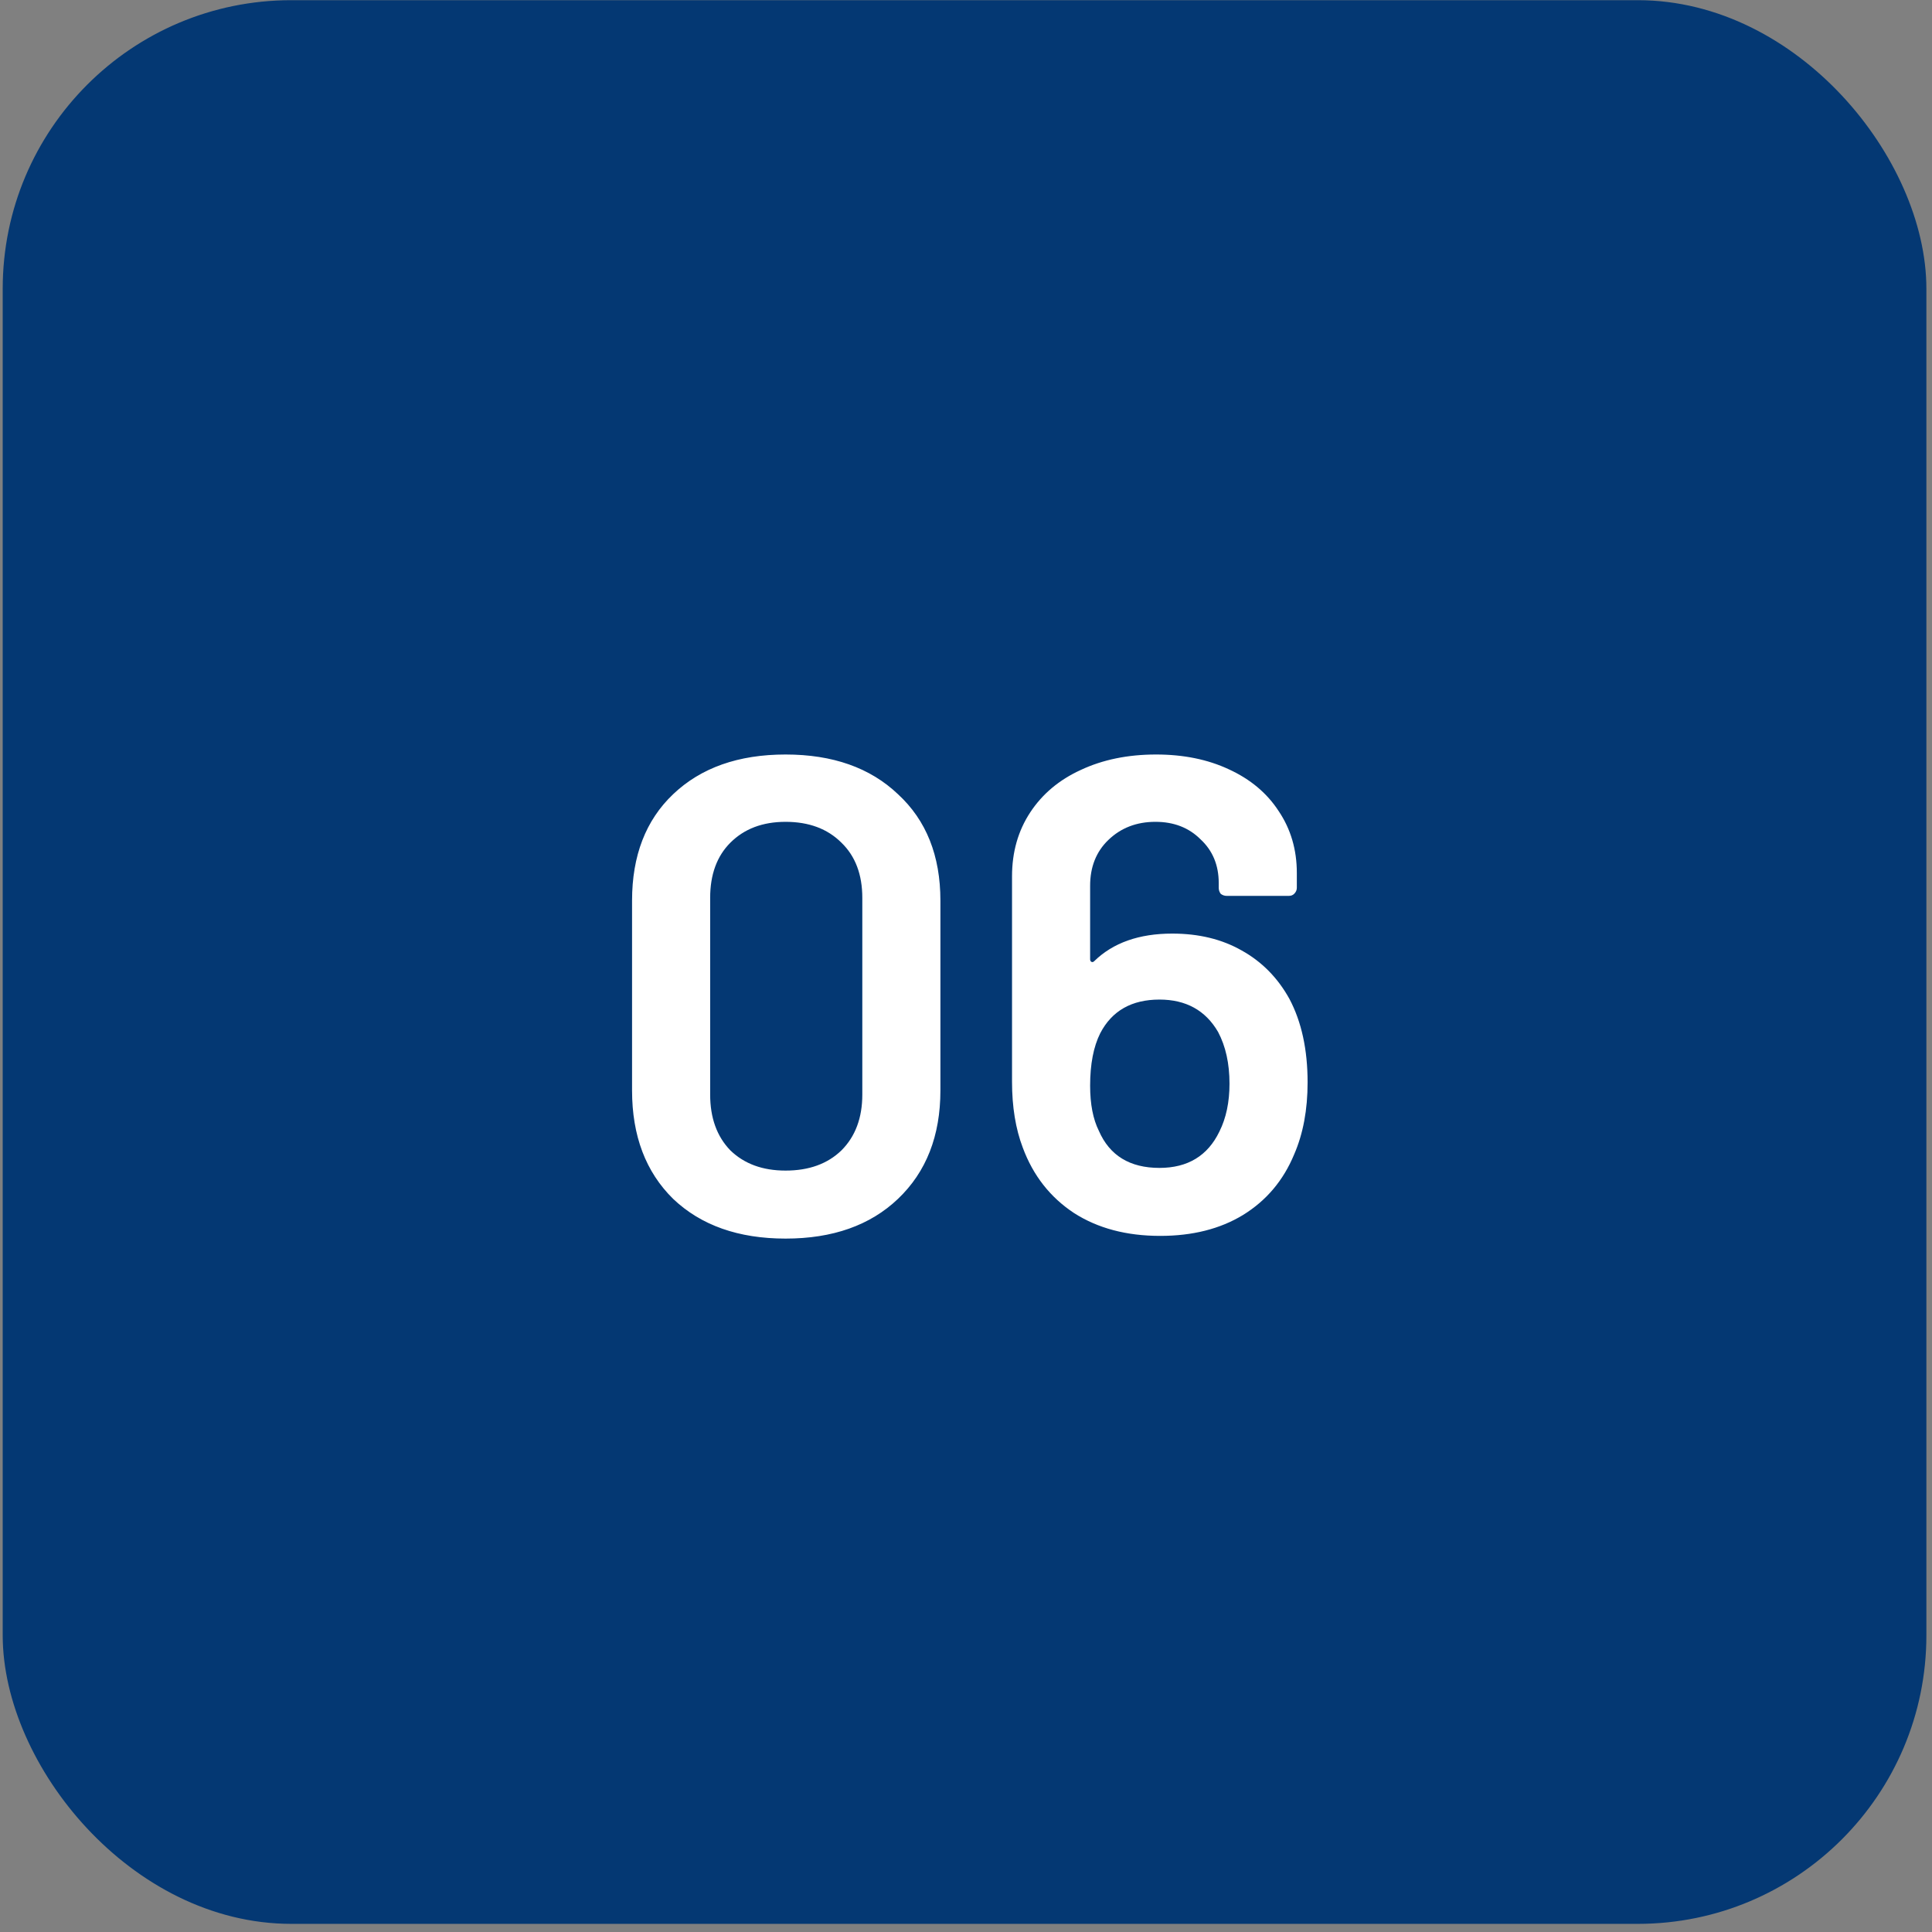
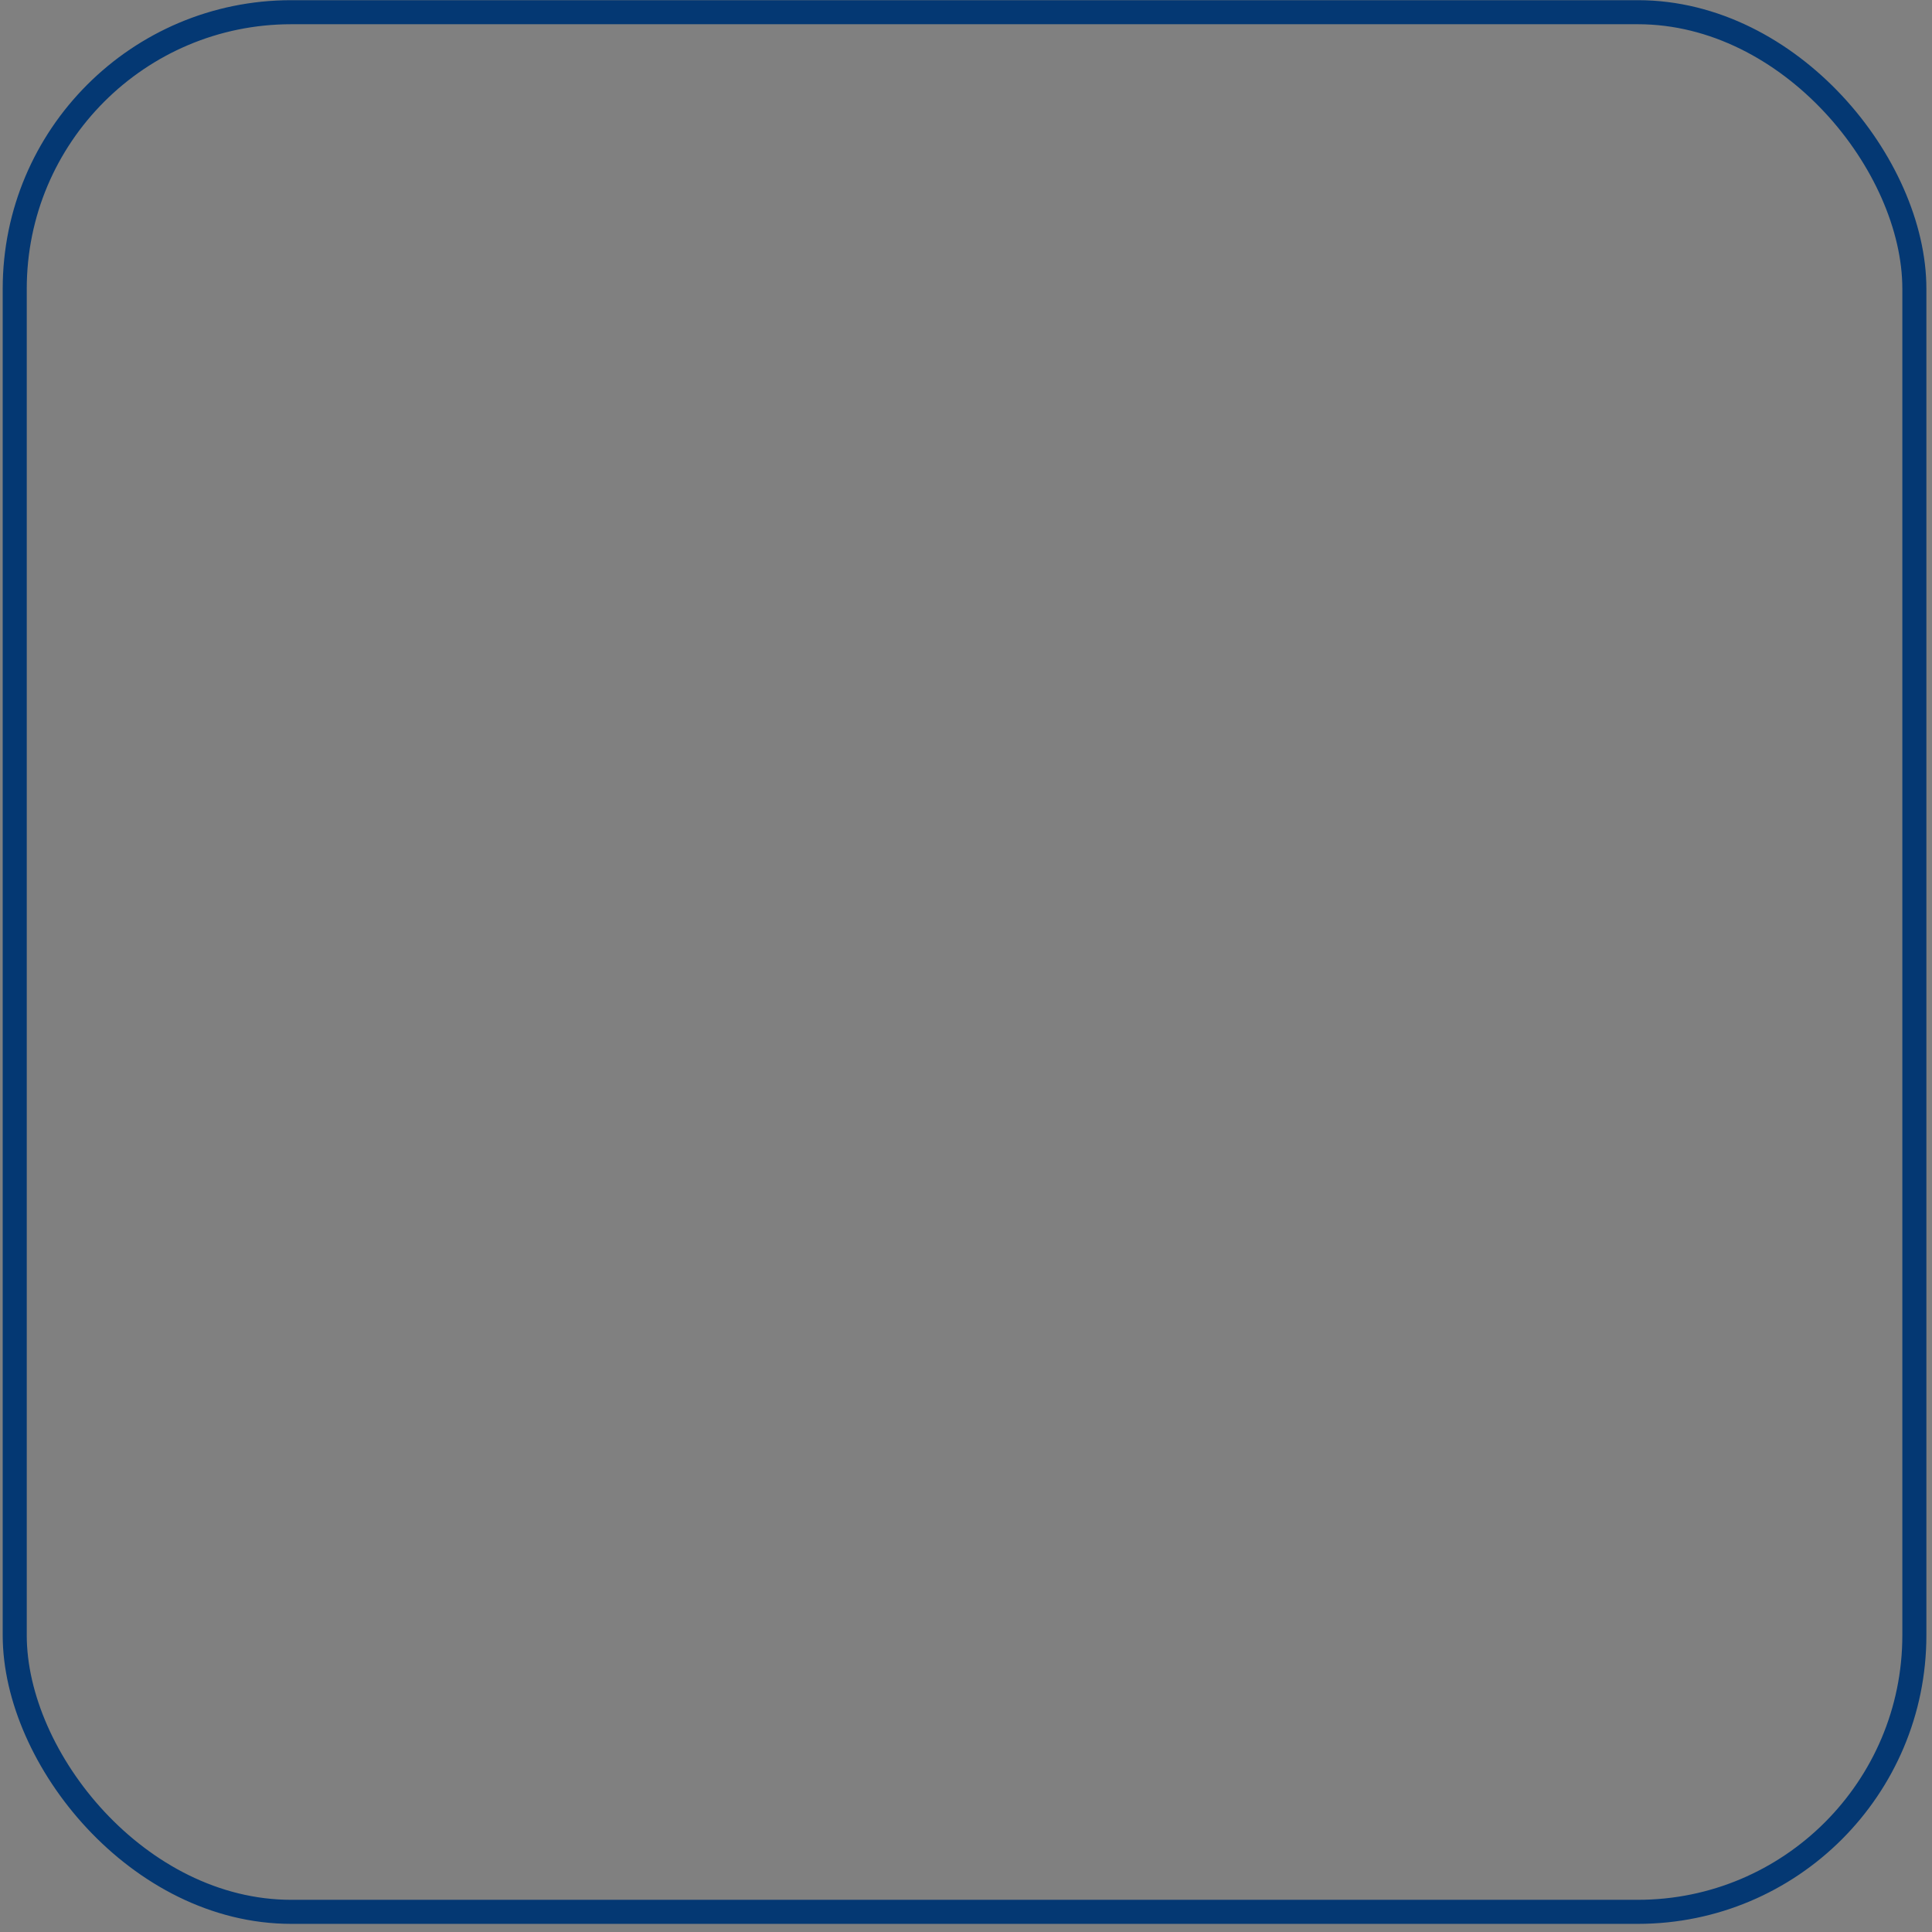
<svg xmlns="http://www.w3.org/2000/svg" width="85" height="85" viewBox="0 0 85 85" fill="none">
  <rect x="0" y="0" width="85" height="85" fill="#808080" stroke="none" />
-   <rect x="0.648" y="0.537" width="83.576" height="83.576" rx="12.166" fill="#043873" />
  <rect x="0.648" y="0.537" width="83.576" height="83.576" rx="12.166" stroke="#043873" stroke-width="1.058" />
-   <path d="M34.562 54.493C32.488 54.493 30.839 53.91 29.615 52.745C28.41 51.56 27.808 49.971 27.808 47.976V39.623C27.808 37.648 28.41 36.088 29.615 34.942C30.839 33.777 32.488 33.195 34.562 33.195C36.635 33.195 38.284 33.777 39.508 34.942C40.752 36.088 41.374 37.648 41.374 39.623V47.976C41.374 49.971 40.752 51.56 39.508 52.745C38.284 53.91 36.635 54.493 34.562 54.493ZM34.562 51.501C35.588 51.501 36.408 51.205 37.02 50.612C37.632 50 37.938 49.181 37.938 48.154V39.504C37.938 38.477 37.632 37.668 37.02 37.075C36.408 36.463 35.588 36.157 34.562 36.157C33.554 36.157 32.745 36.463 32.133 37.075C31.54 37.668 31.244 38.477 31.244 39.504V48.154C31.244 49.181 31.54 50 32.133 50.612C32.745 51.205 33.554 51.501 34.562 51.501ZM56.729 43.947C57.263 44.955 57.529 46.179 57.529 47.621C57.529 48.825 57.332 49.882 56.937 50.79C56.463 51.935 55.712 52.824 54.685 53.456C53.678 54.068 52.464 54.374 51.042 54.374C49.561 54.374 48.297 54.039 47.25 53.367C46.204 52.676 45.453 51.718 44.999 50.494C44.683 49.664 44.525 48.697 44.525 47.591V38.556C44.525 37.49 44.792 36.552 45.325 35.742C45.858 34.932 46.599 34.31 47.547 33.876C48.514 33.422 49.62 33.195 50.864 33.195C52.069 33.195 53.135 33.412 54.063 33.846C55.011 34.281 55.742 34.893 56.255 35.683C56.788 36.473 57.055 37.381 57.055 38.408V39.06C57.055 39.159 57.016 39.248 56.937 39.326C56.877 39.386 56.798 39.415 56.7 39.415H53.974C53.876 39.415 53.787 39.386 53.708 39.326C53.649 39.248 53.619 39.159 53.619 39.06V38.852C53.619 38.063 53.352 37.421 52.819 36.927C52.306 36.414 51.644 36.157 50.834 36.157C50.005 36.157 49.314 36.423 48.761 36.957C48.228 37.47 47.961 38.142 47.961 38.971V42.2C47.961 42.259 47.981 42.298 48.02 42.318C48.06 42.338 48.099 42.328 48.139 42.289C48.968 41.479 50.114 41.074 51.575 41.074C52.74 41.074 53.757 41.321 54.626 41.815C55.515 42.308 56.216 43.019 56.729 43.947ZM53.649 49.783C53.945 49.191 54.093 48.489 54.093 47.68C54.093 46.791 53.925 46.031 53.589 45.399C53.036 44.451 52.177 43.977 51.012 43.977C49.788 43.977 48.919 44.471 48.406 45.458C48.109 46.051 47.961 46.821 47.961 47.769C47.961 48.578 48.09 49.24 48.346 49.753C48.82 50.84 49.709 51.383 51.012 51.383C52.256 51.383 53.135 50.849 53.649 49.783Z" fill="white" />
</svg>